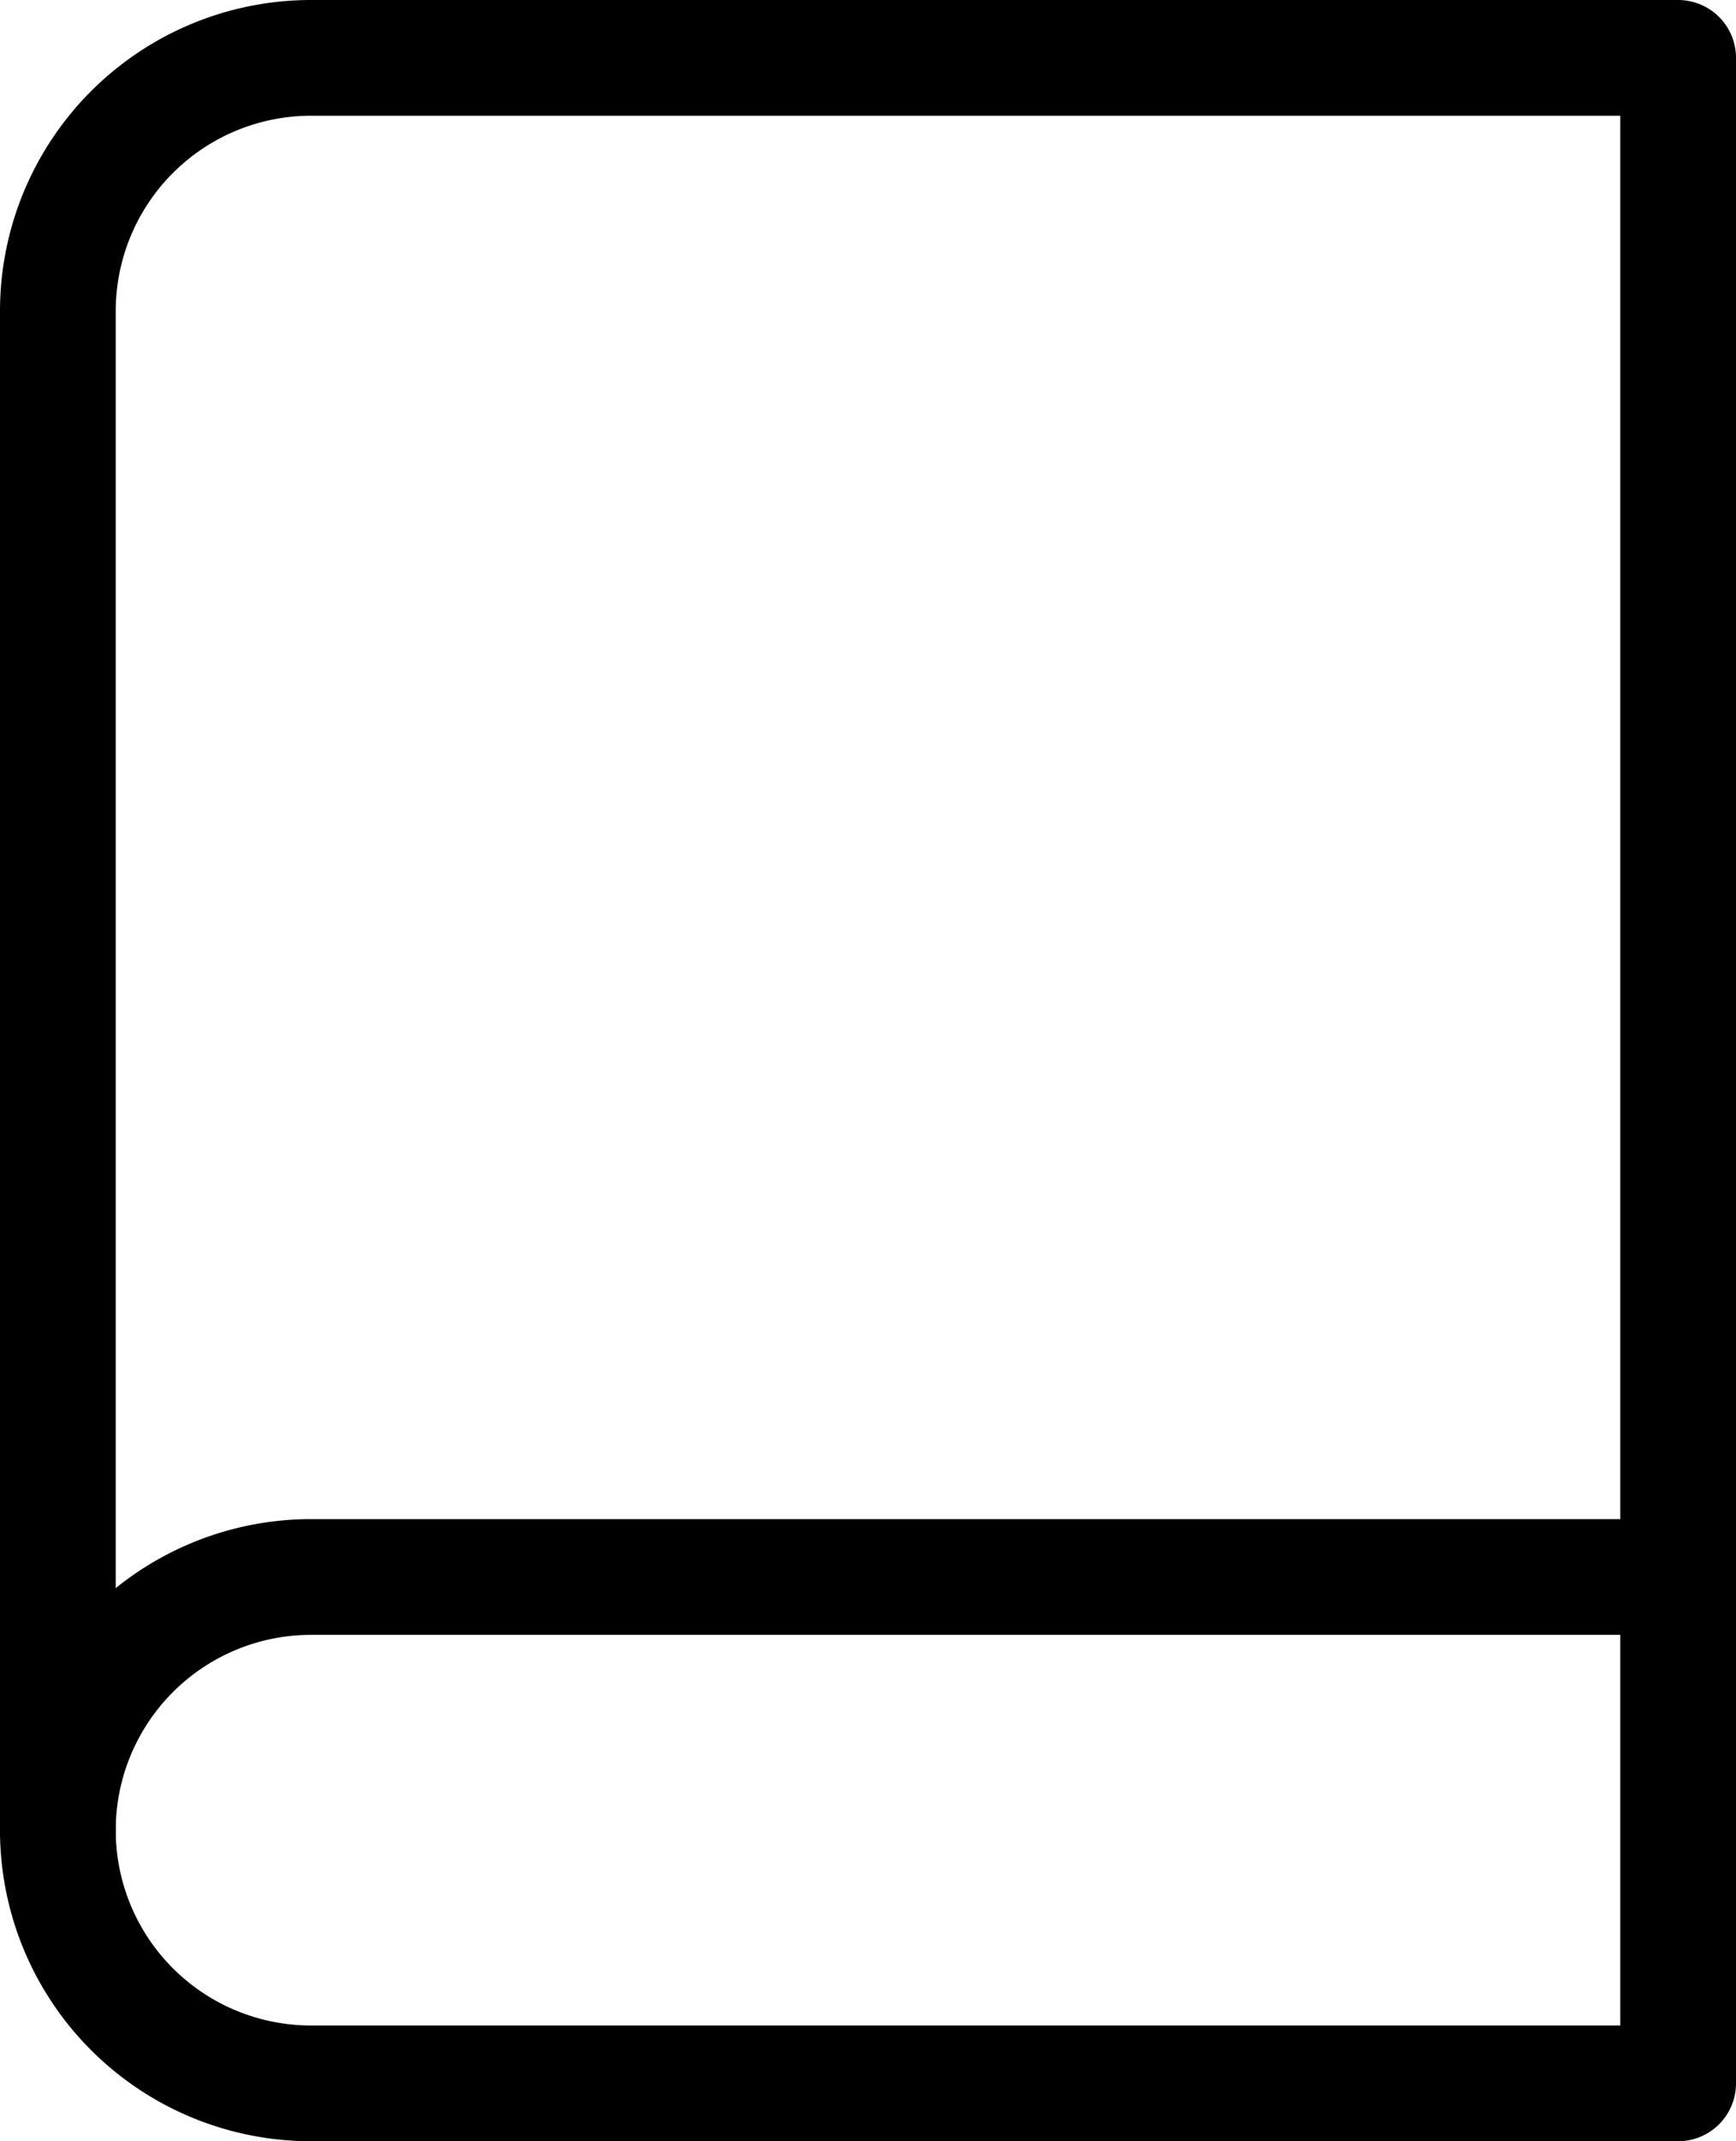
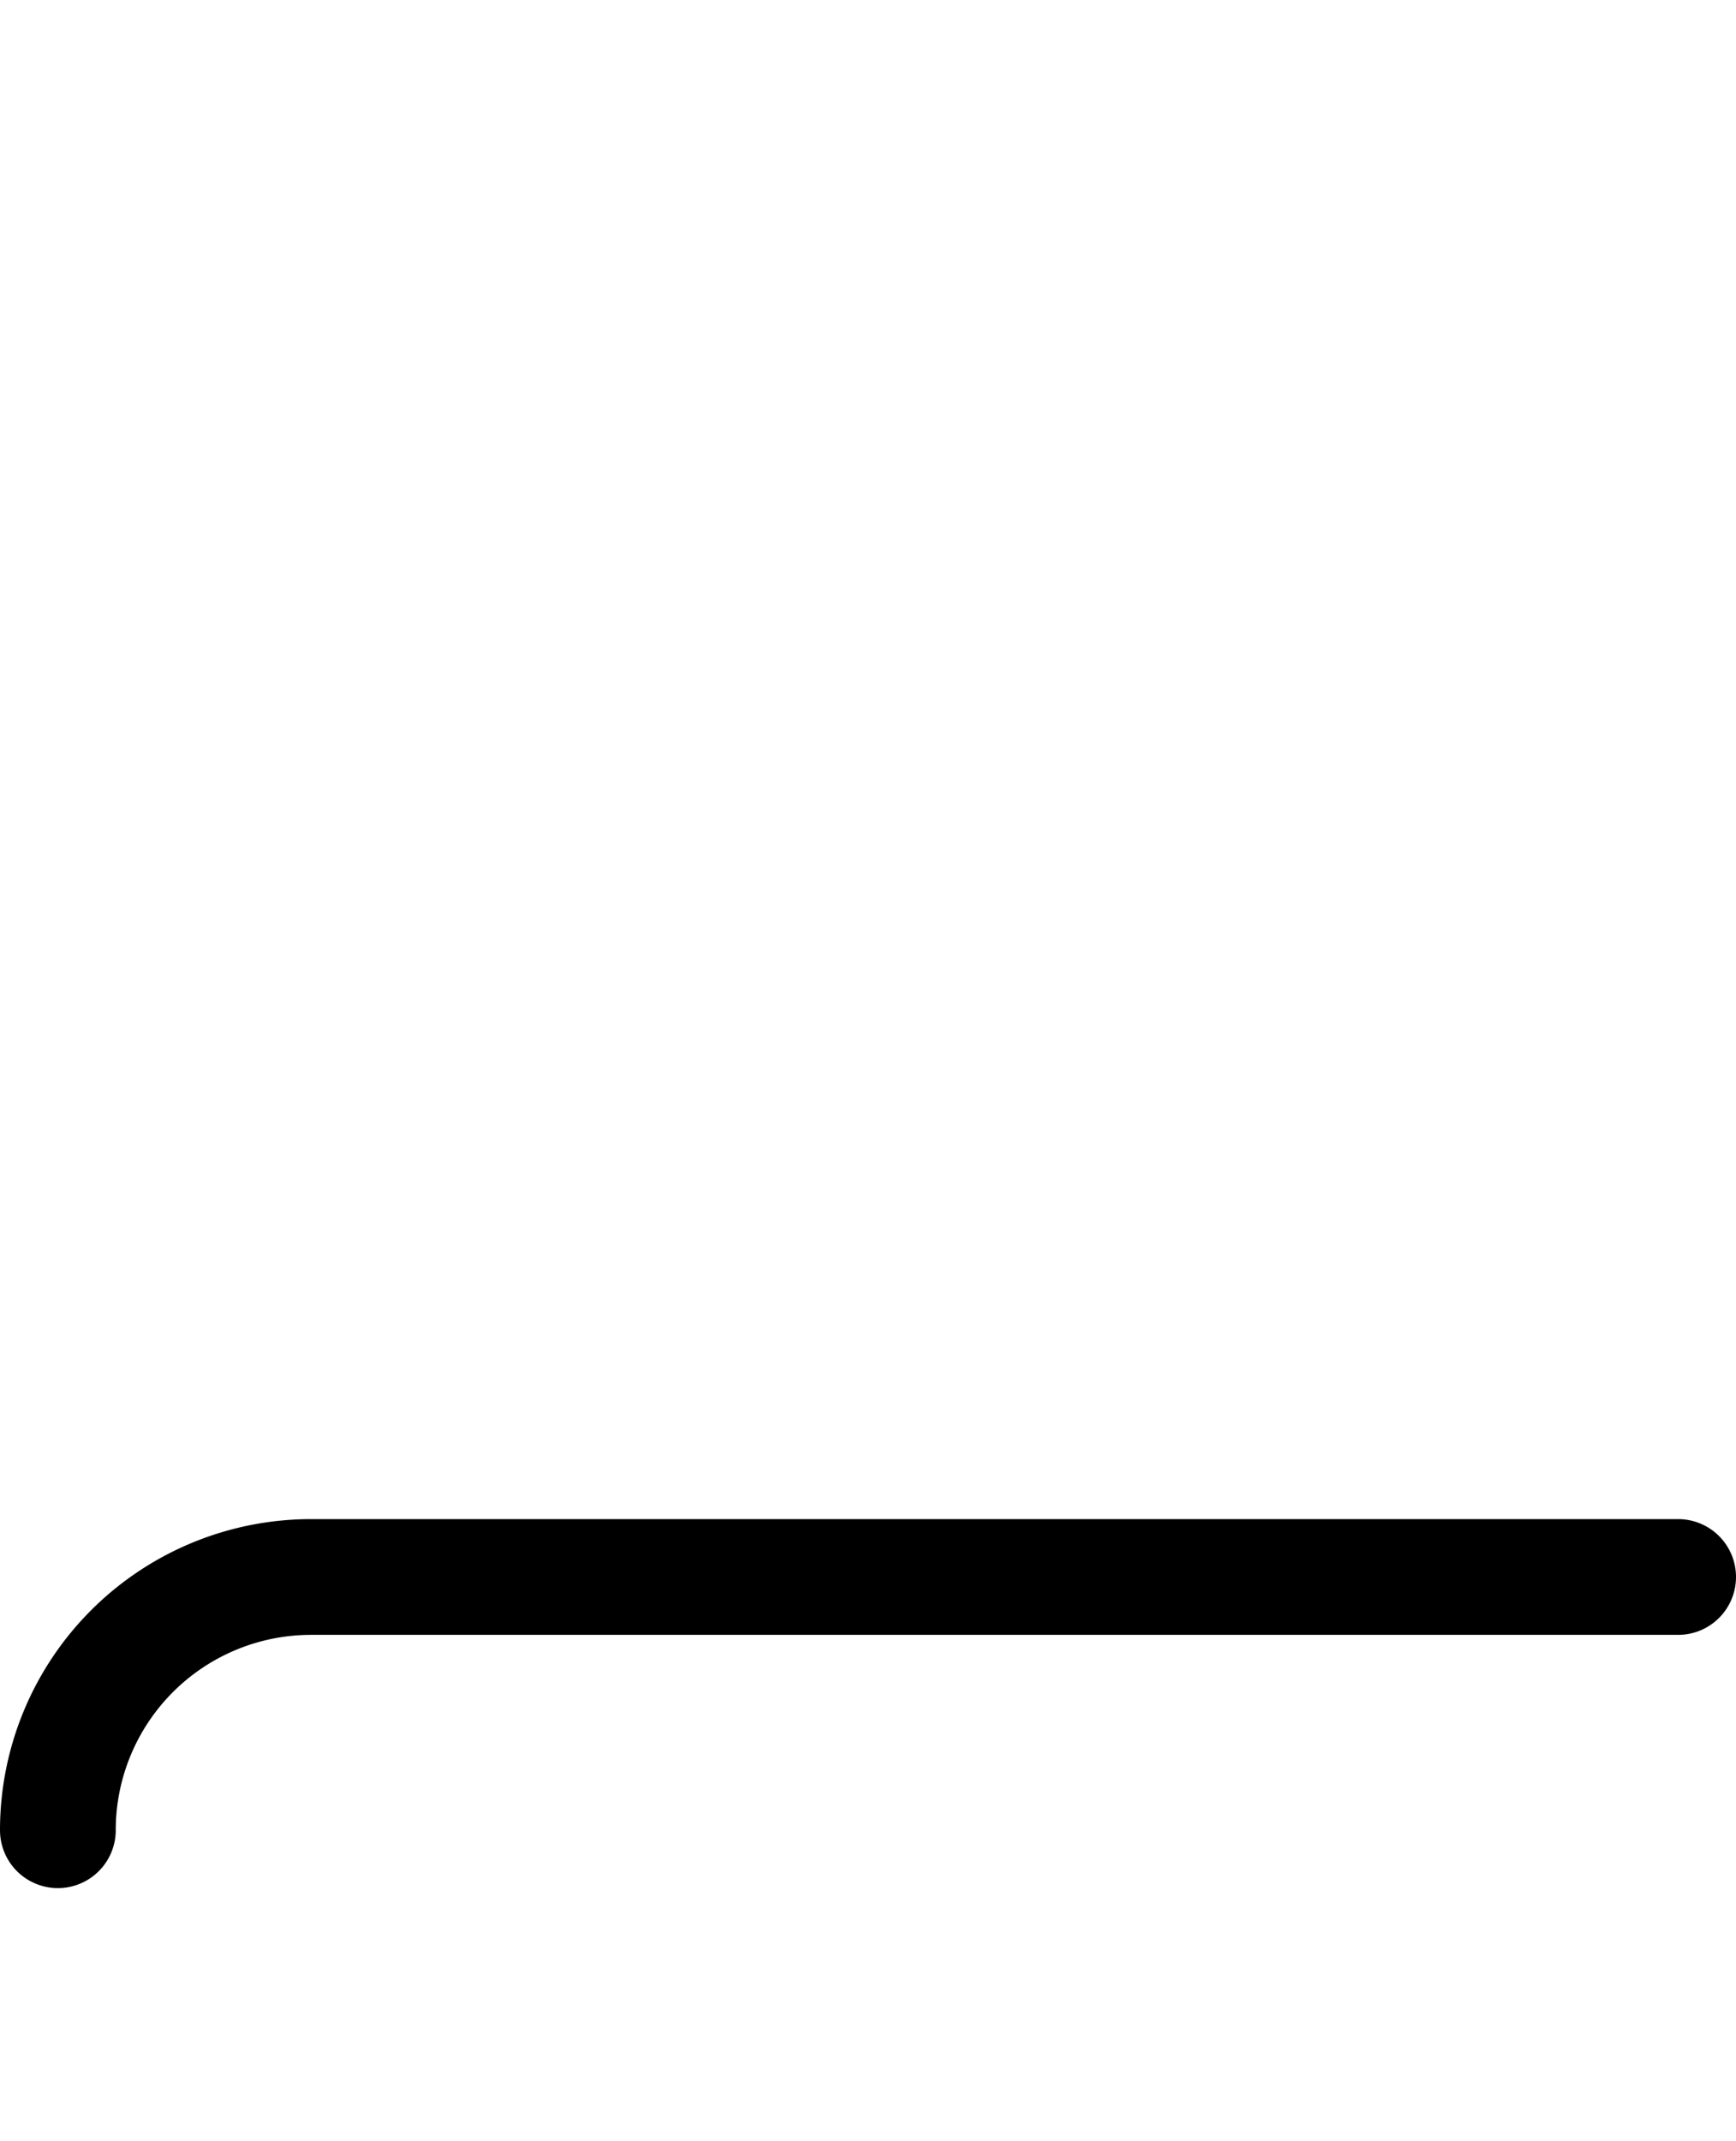
<svg xmlns="http://www.w3.org/2000/svg" width="15" height="18.5" viewBox="0 0 15 18.5">
  <g id="book" transform="translate(0.5 0.5)">
    <path id="Path_98073" data-name="Path 98073" d="M4,19.188A2.188,2.188,0,0,1,6.188,17H18" transform="translate(-4 -3.875)" fill="none" stroke="#000" stroke-linecap="round" stroke-linejoin="round" stroke-width="1" />
-     <path id="Path_98074" data-name="Path 98074" d="M6.188,2H18V19.5H6.188A2.187,2.187,0,0,1,4,17.313V4.188A2.188,2.188,0,0,1,6.188,2Z" transform="translate(-4 -2)" fill="none" stroke="#000" stroke-linecap="round" stroke-linejoin="round" stroke-width="1" />
  </g>
</svg>